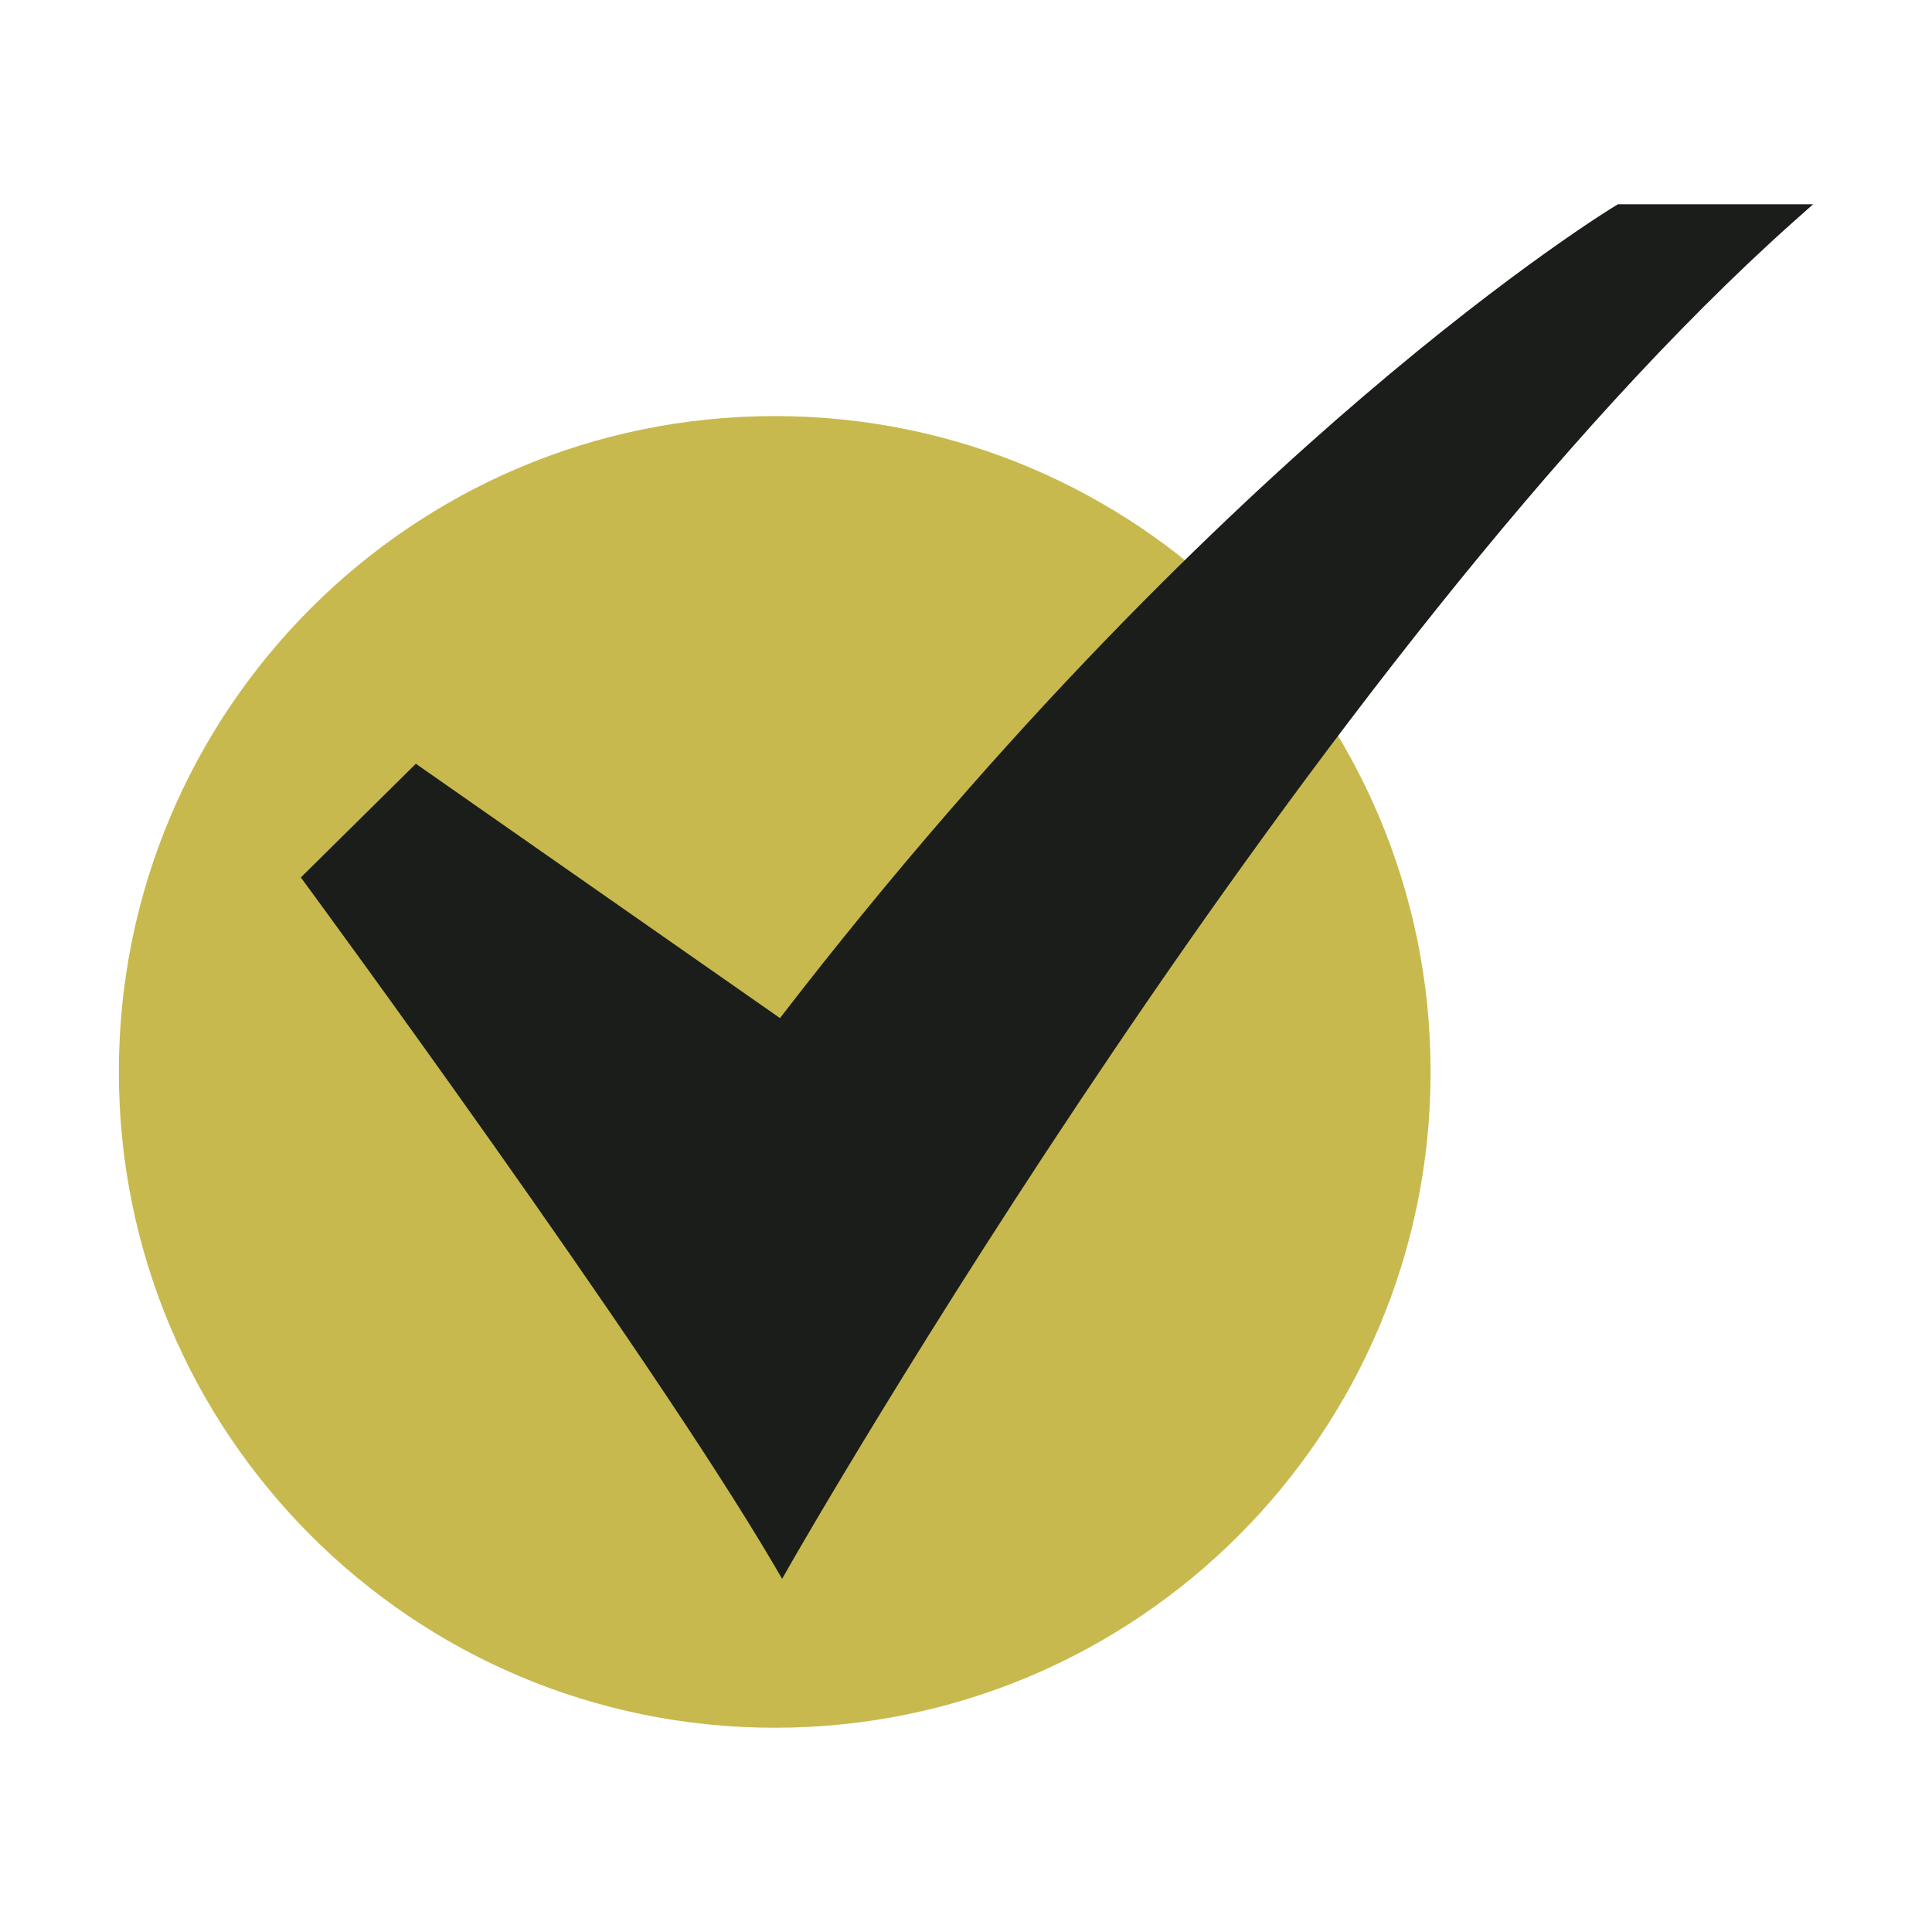
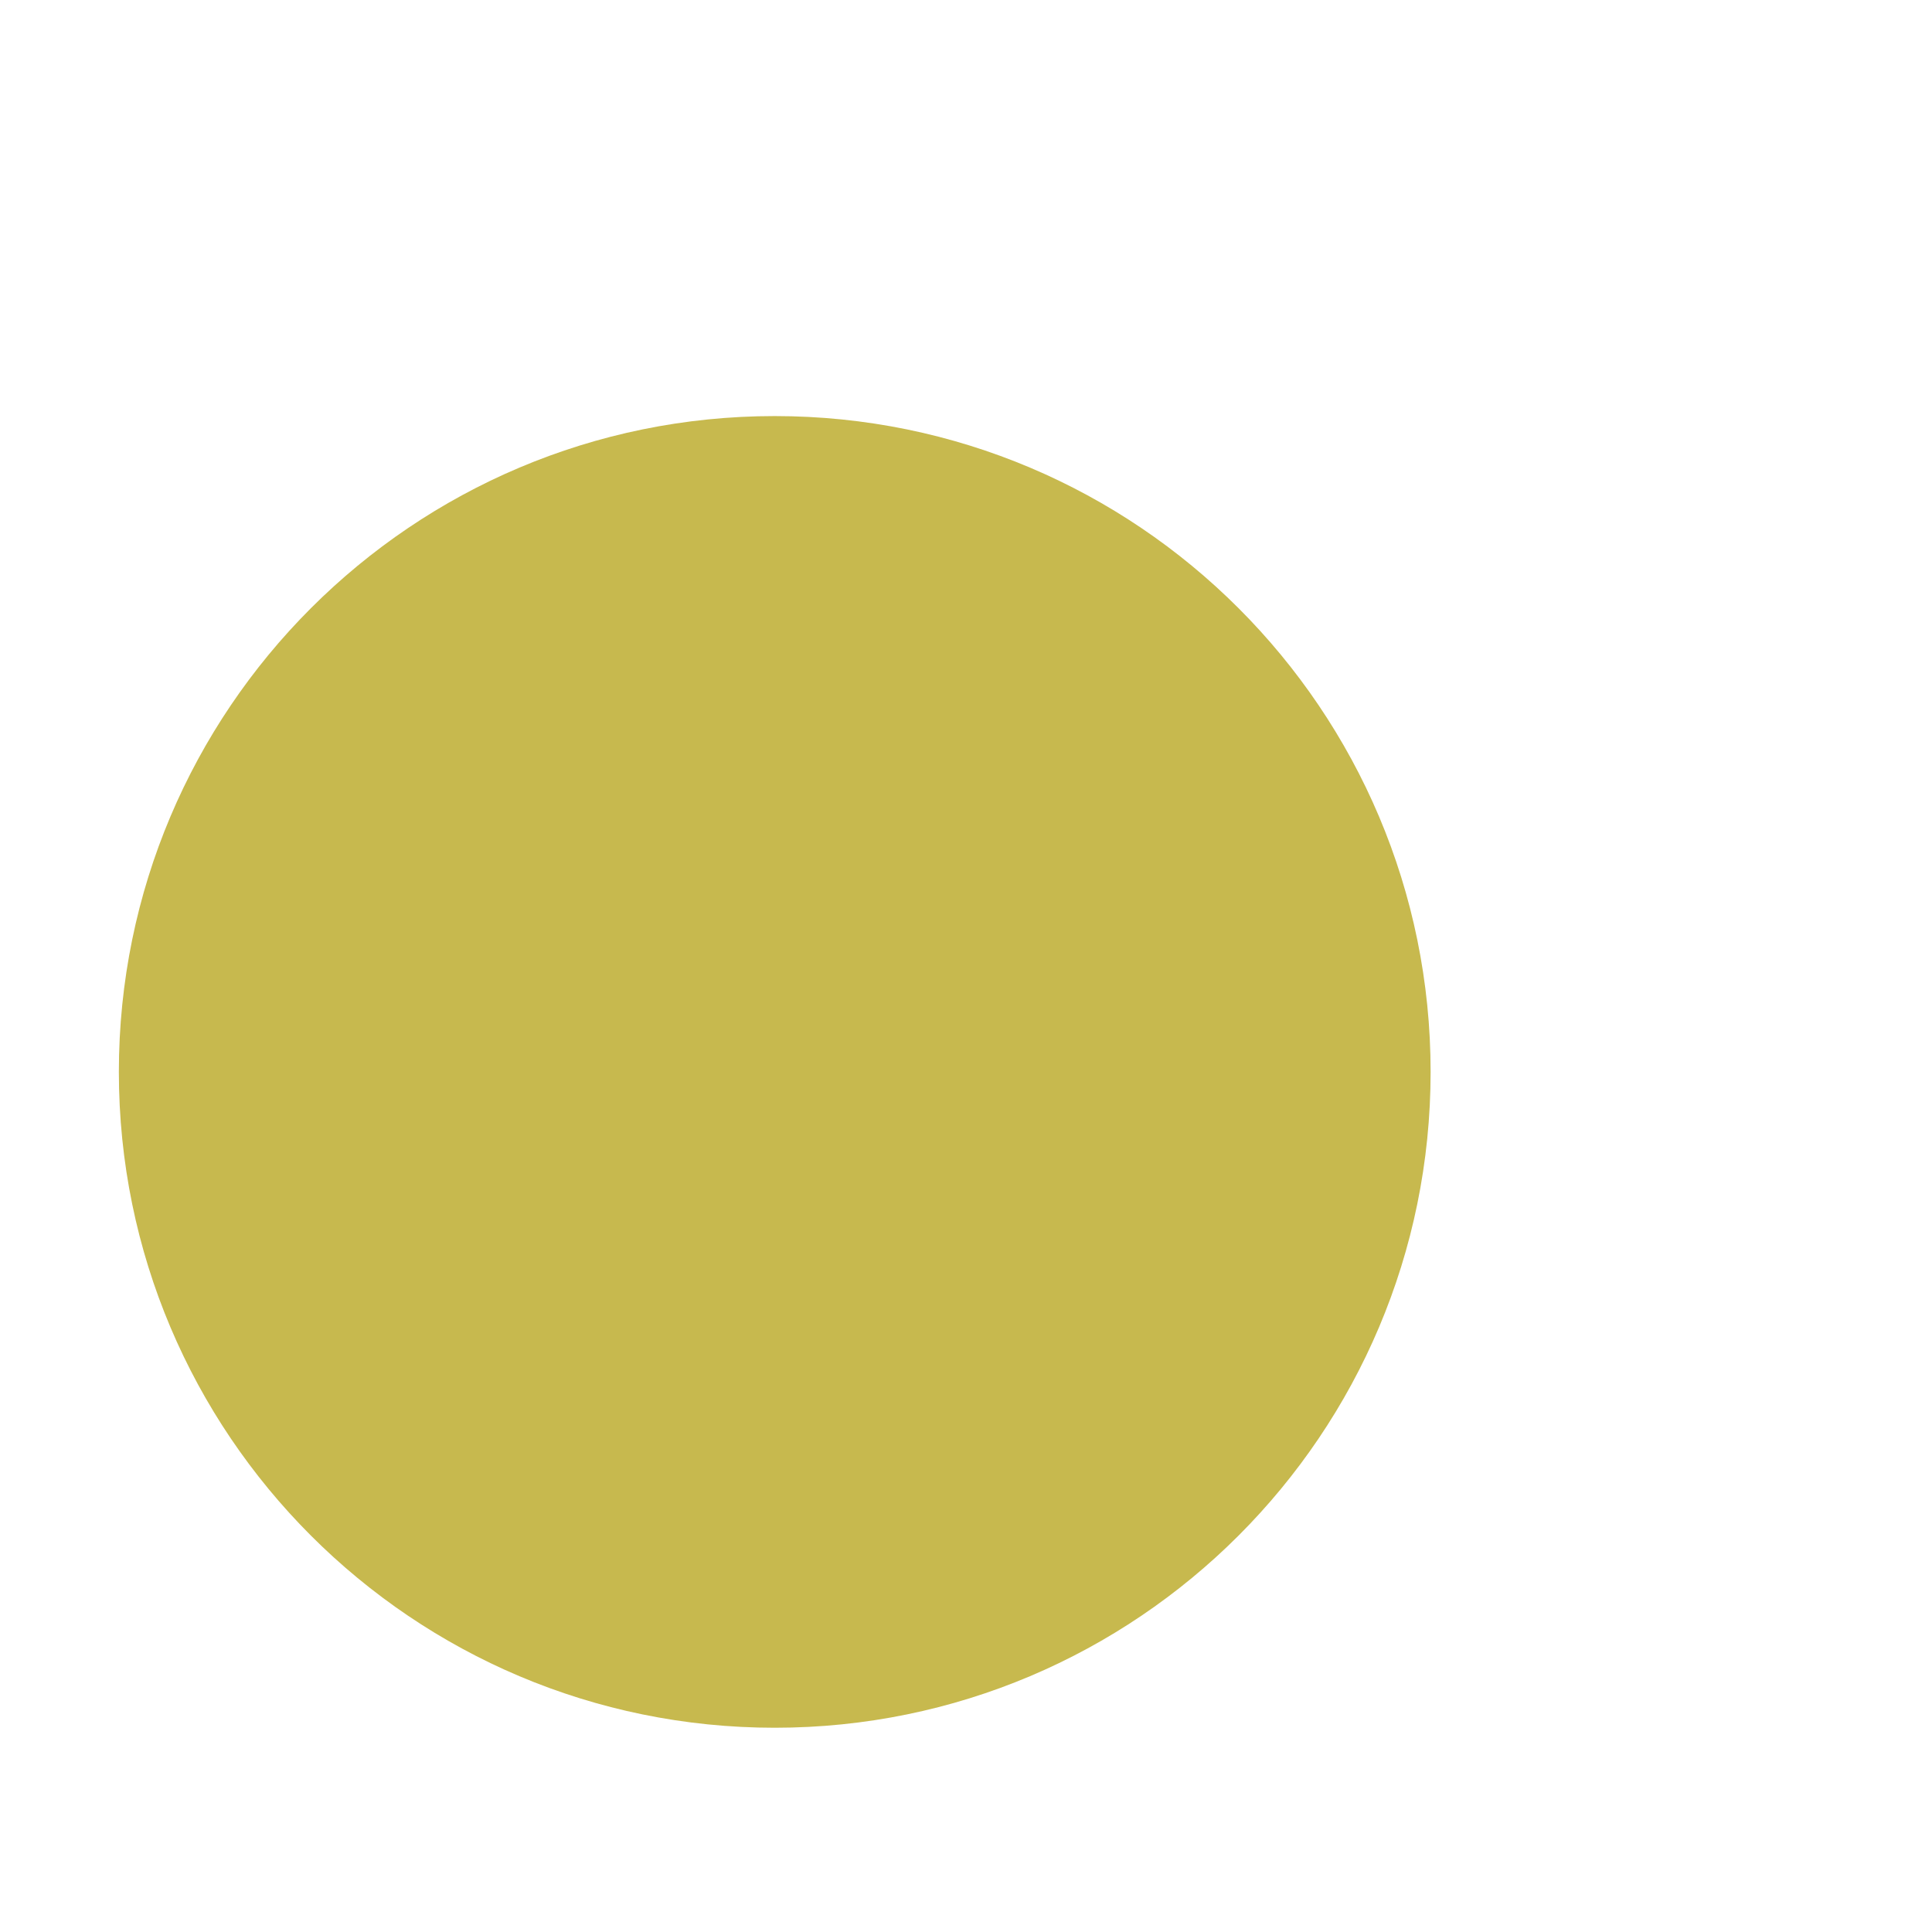
<svg xmlns="http://www.w3.org/2000/svg" fill="none" viewBox="0 0 25 25" height="25" width="25">
  <path fill="#C7B94E" d="M10.025 22.357C14.712 22.357 18.512 18.557 18.512 13.87C18.512 9.183 14.712 5.384 10.025 5.384C5.338 5.384 1.538 9.183 1.538 13.87C1.538 18.557 5.338 22.357 10.025 22.357Z" />
-   <path fill="#1B1D1B" d="M10.121 20.43L10.013 20.246C8.369 17.445 4 11.5 3.956 11.44L3.893 11.354L5.381 9.883L10.093 13.174C13.06 9.324 15.828 6.679 17.634 5.135C19.609 3.446 20.894 2.668 20.907 2.661L20.936 2.643H23.462L23.22 2.858C17.017 8.383 10.293 20.127 10.226 20.245L10.121 20.43Z" />
</svg>